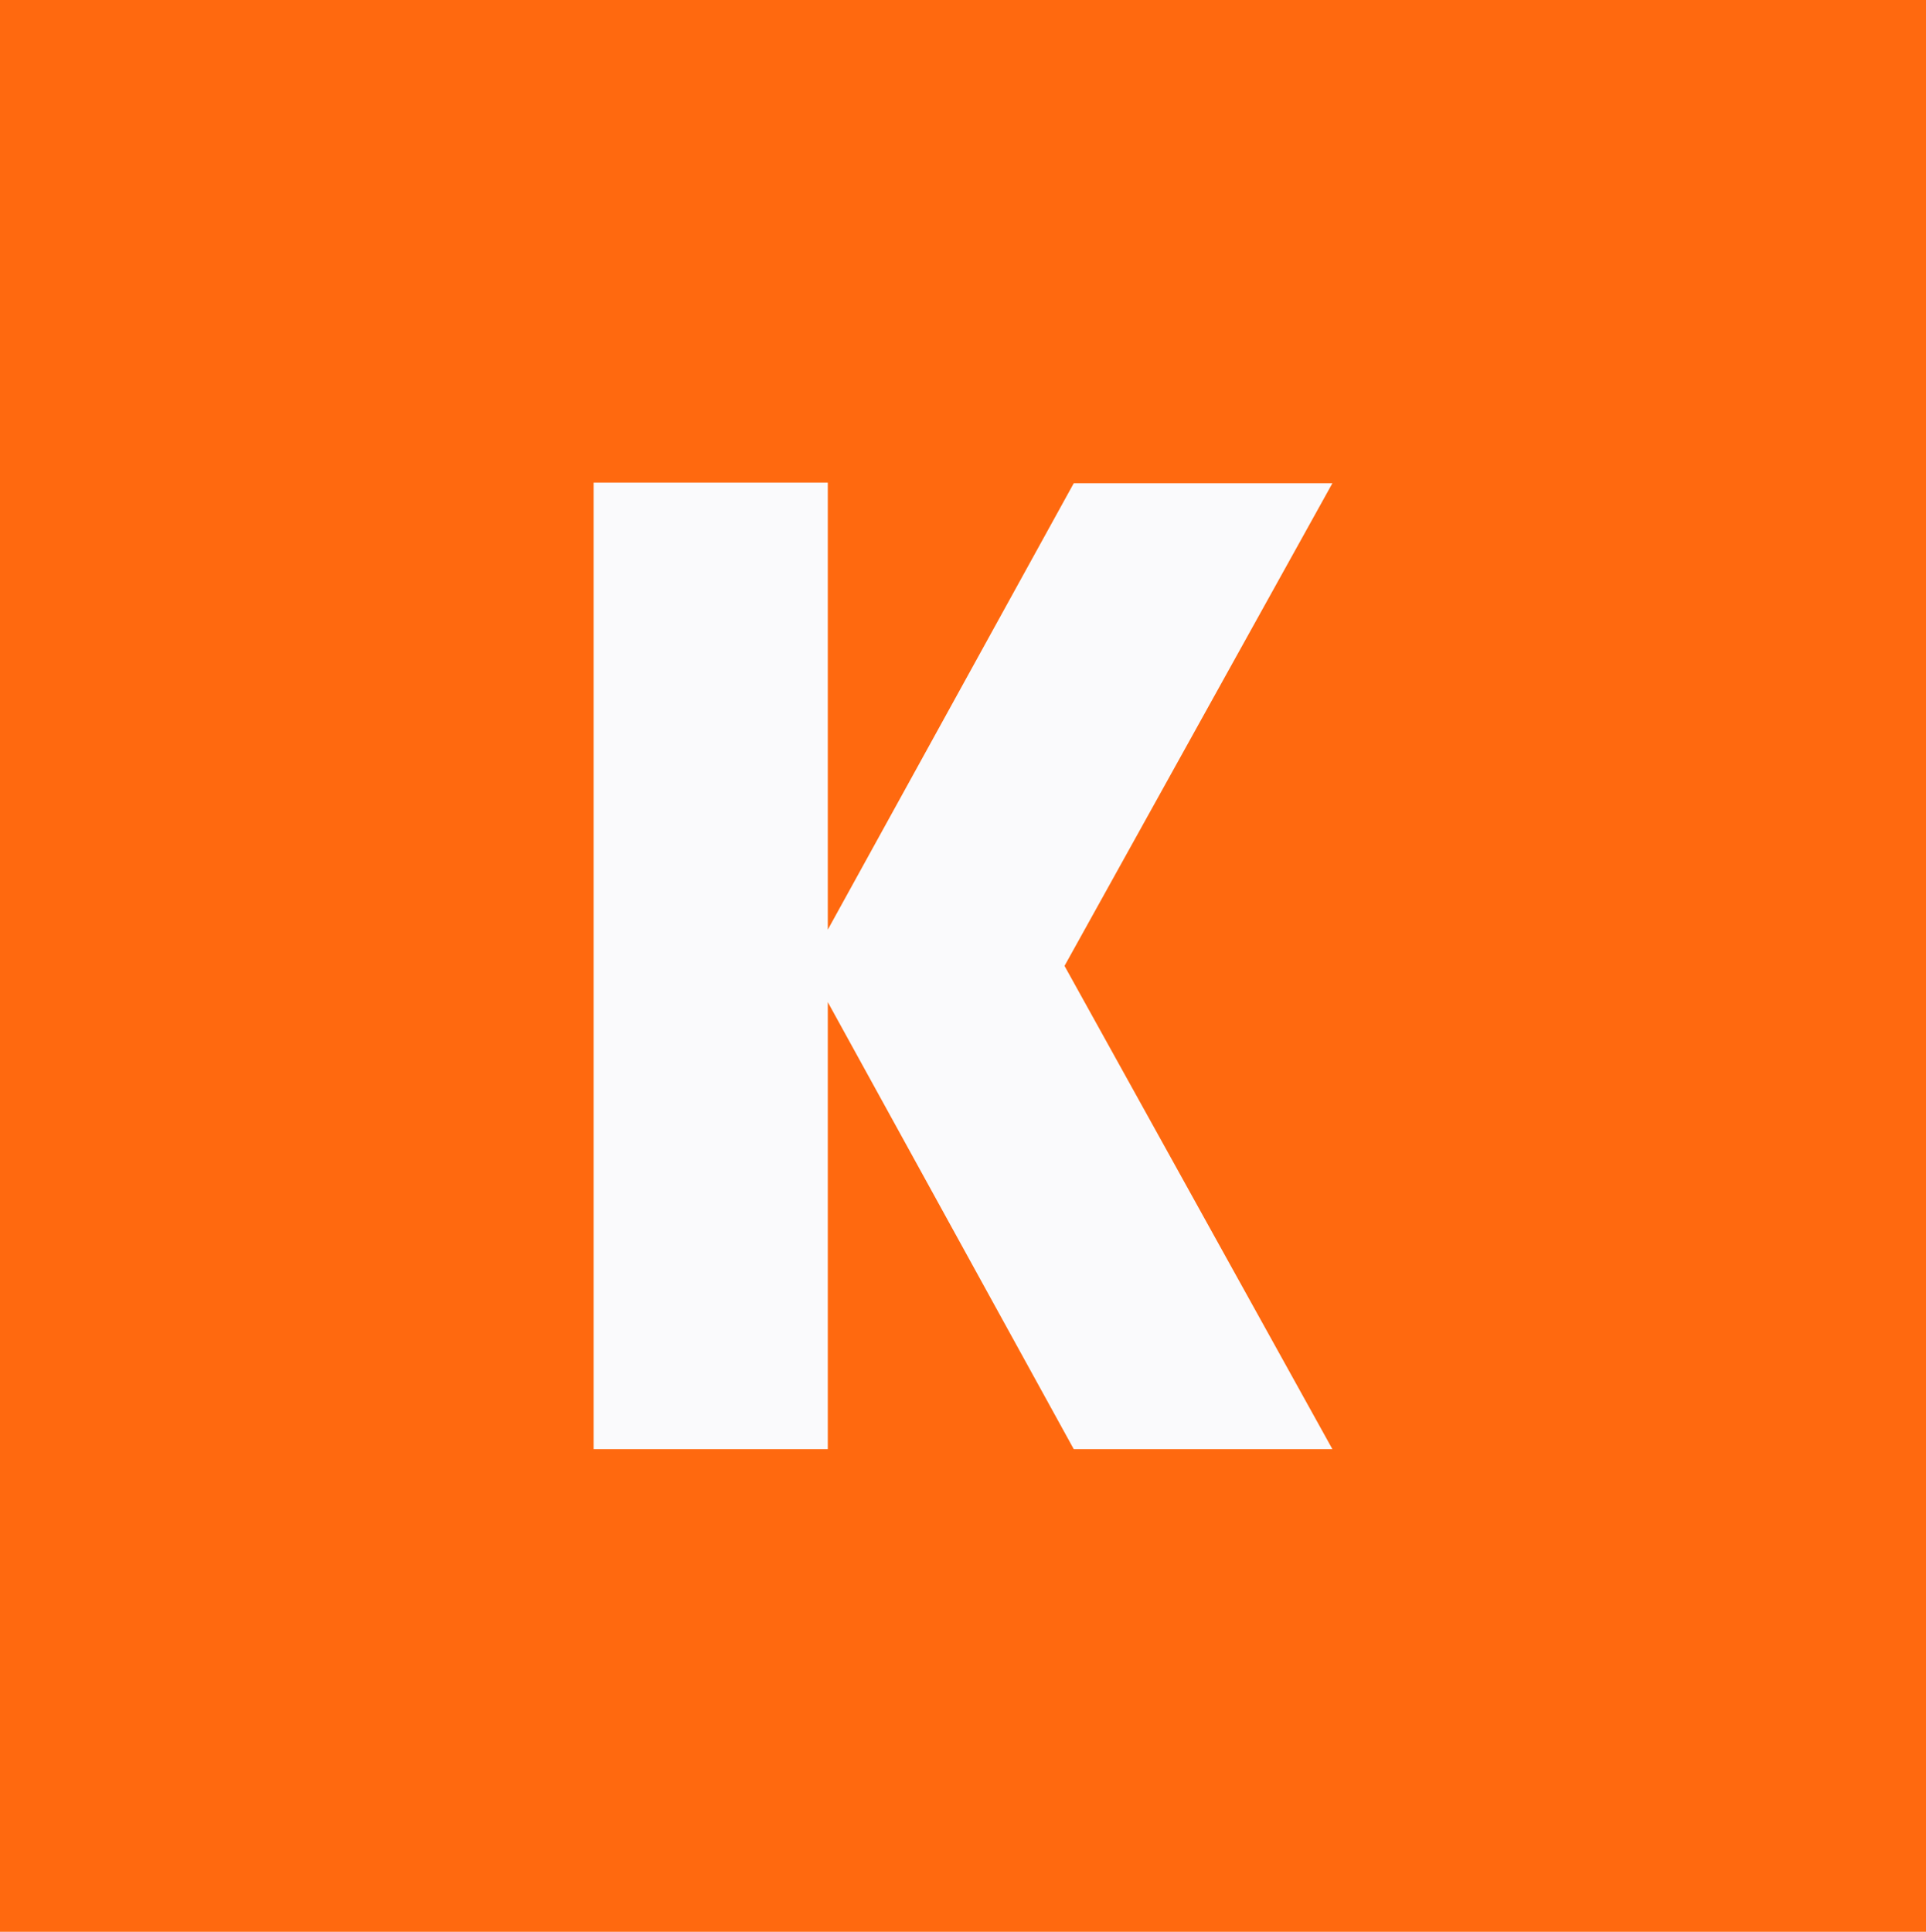
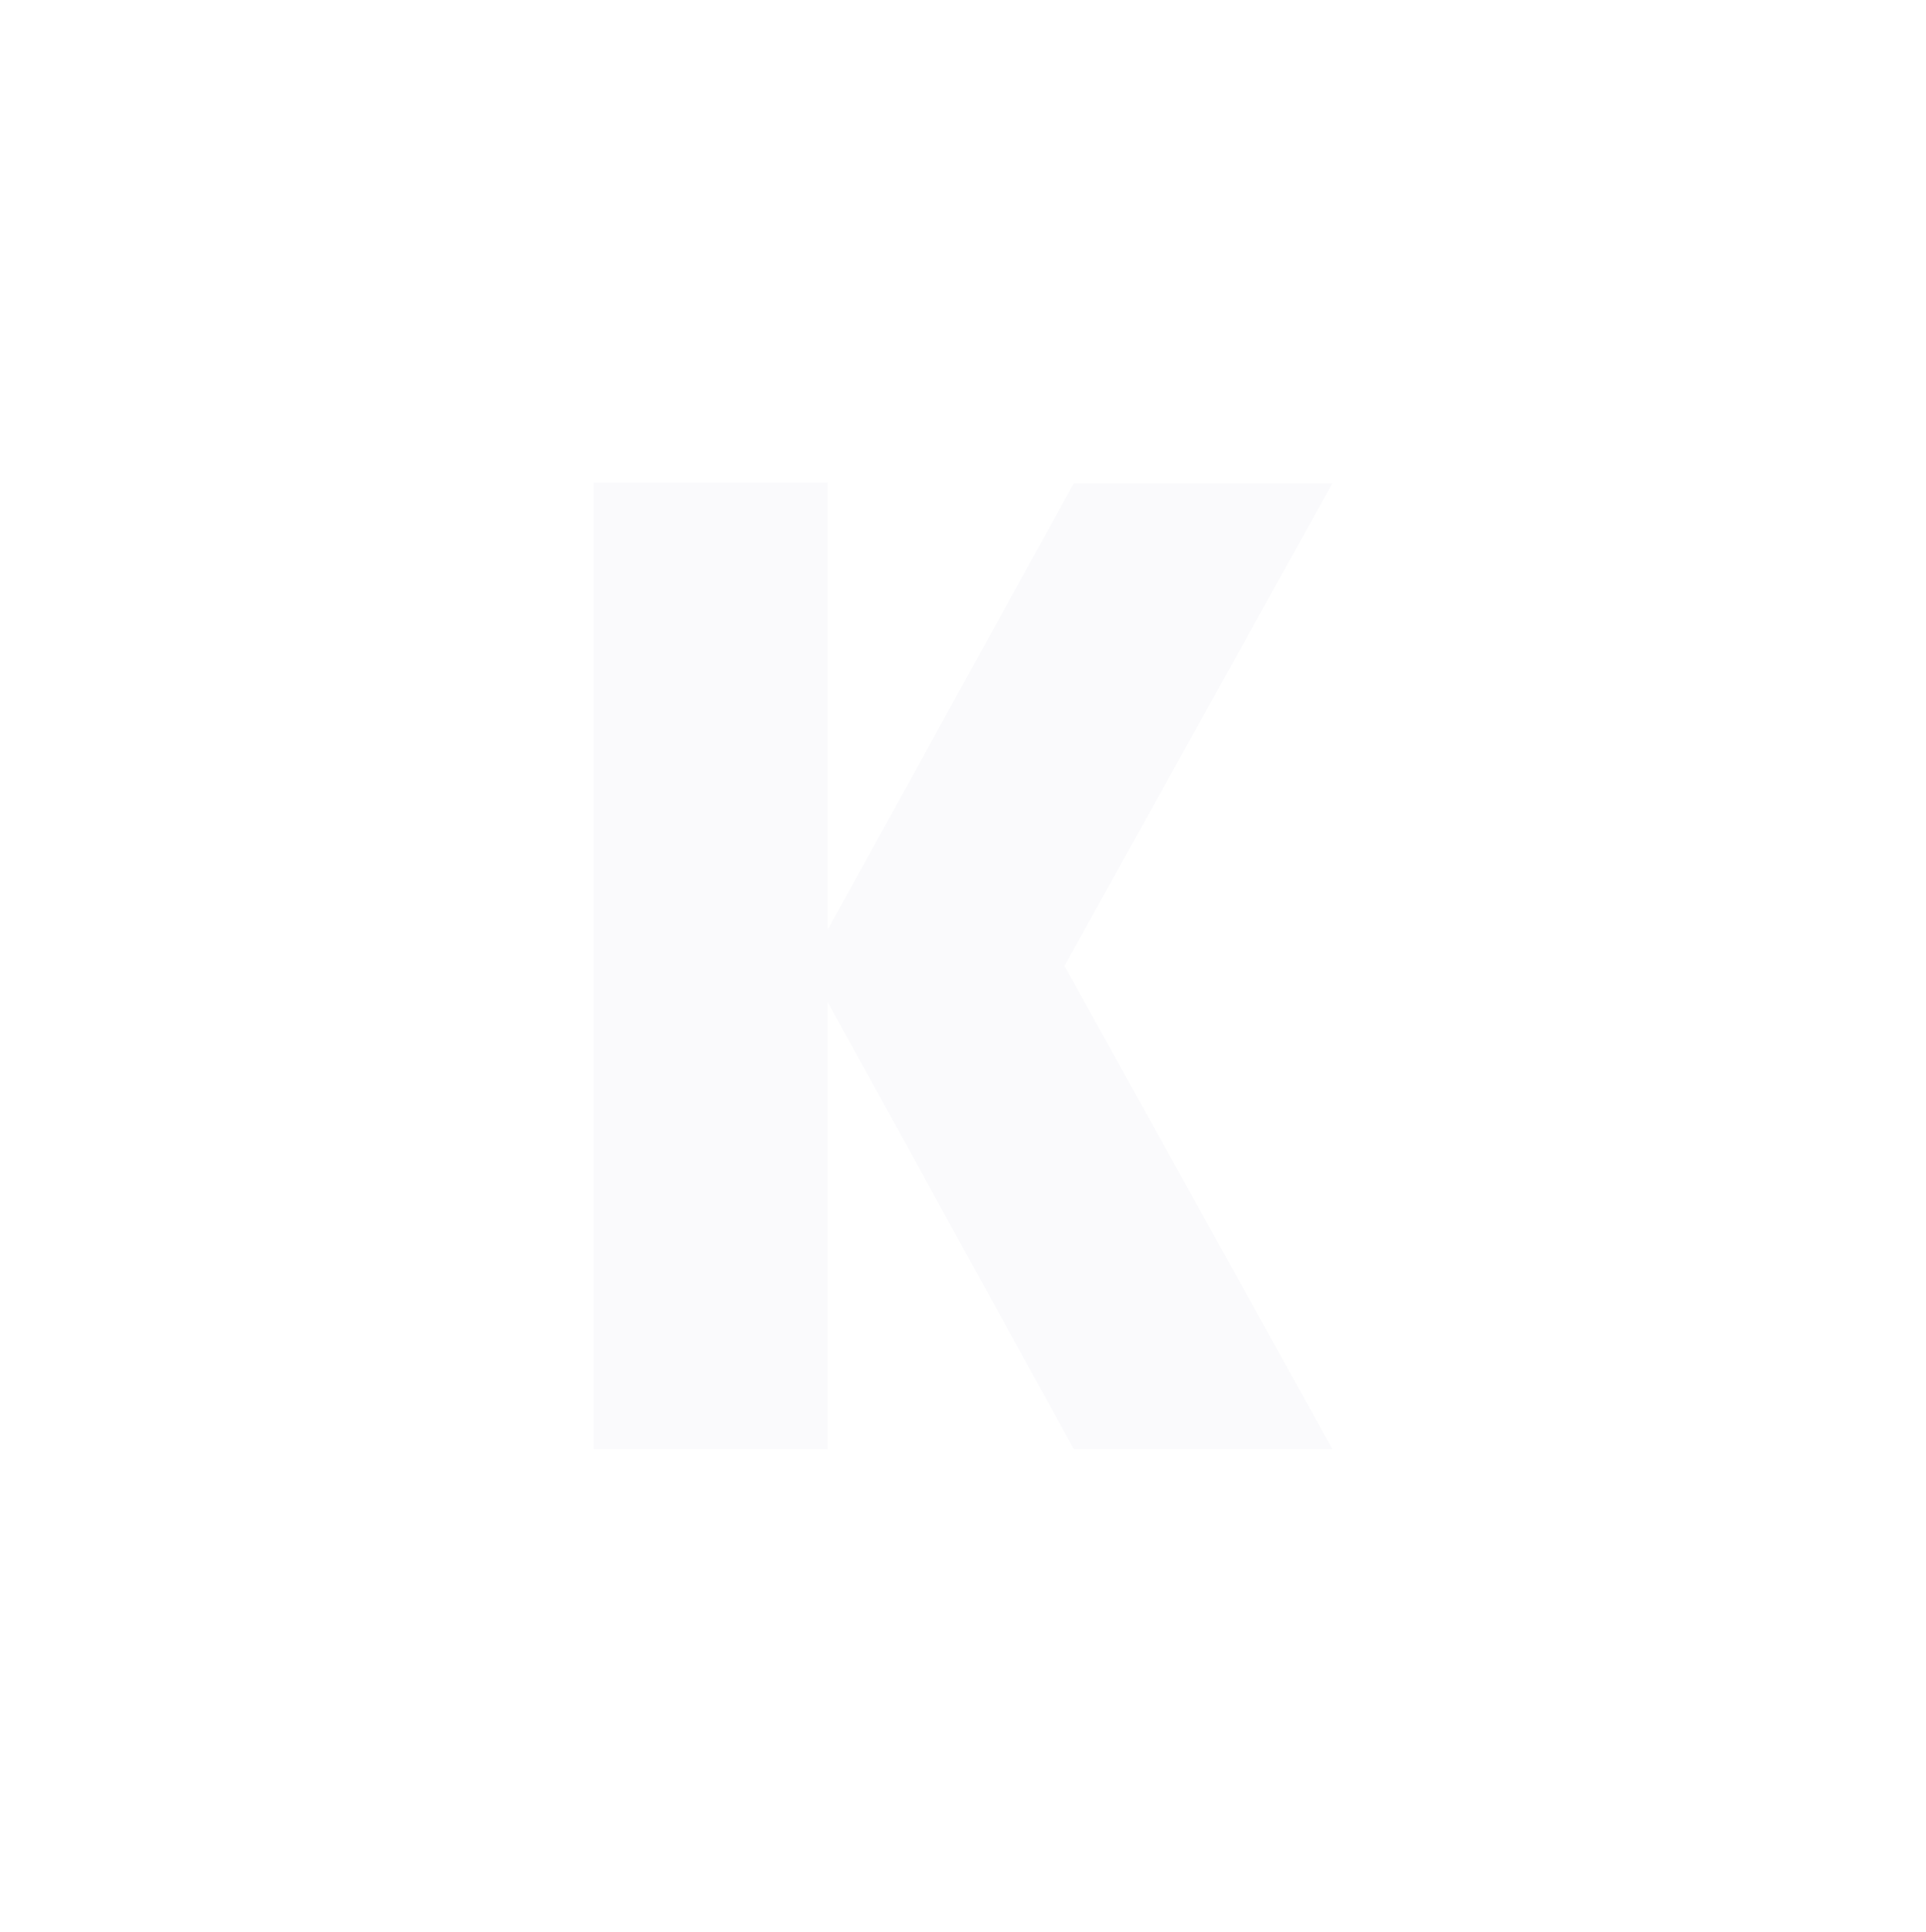
<svg xmlns="http://www.w3.org/2000/svg" version="1.2" viewBox="0 0 1292 1296" width="1292" height="1296">
  <title>kayak_BIG copy-svg</title>
  <style>
		.s0 { fill: #ff690f } 
		.s1 { fill: #fafafc } 
	</style>
-   <path id="Layer" fill-rule="evenodd" class="s0" d="m0 0h1292v1296h-1292z" />
  <path id="path1" fill-rule="evenodd" class="s1" d="m720.3 324.2h173.5l-179.7 323.8 179.7 324.2h-173.5l-165-299.9v299.9h-157.1v-648.4h157.1v299.9z" />
</svg>